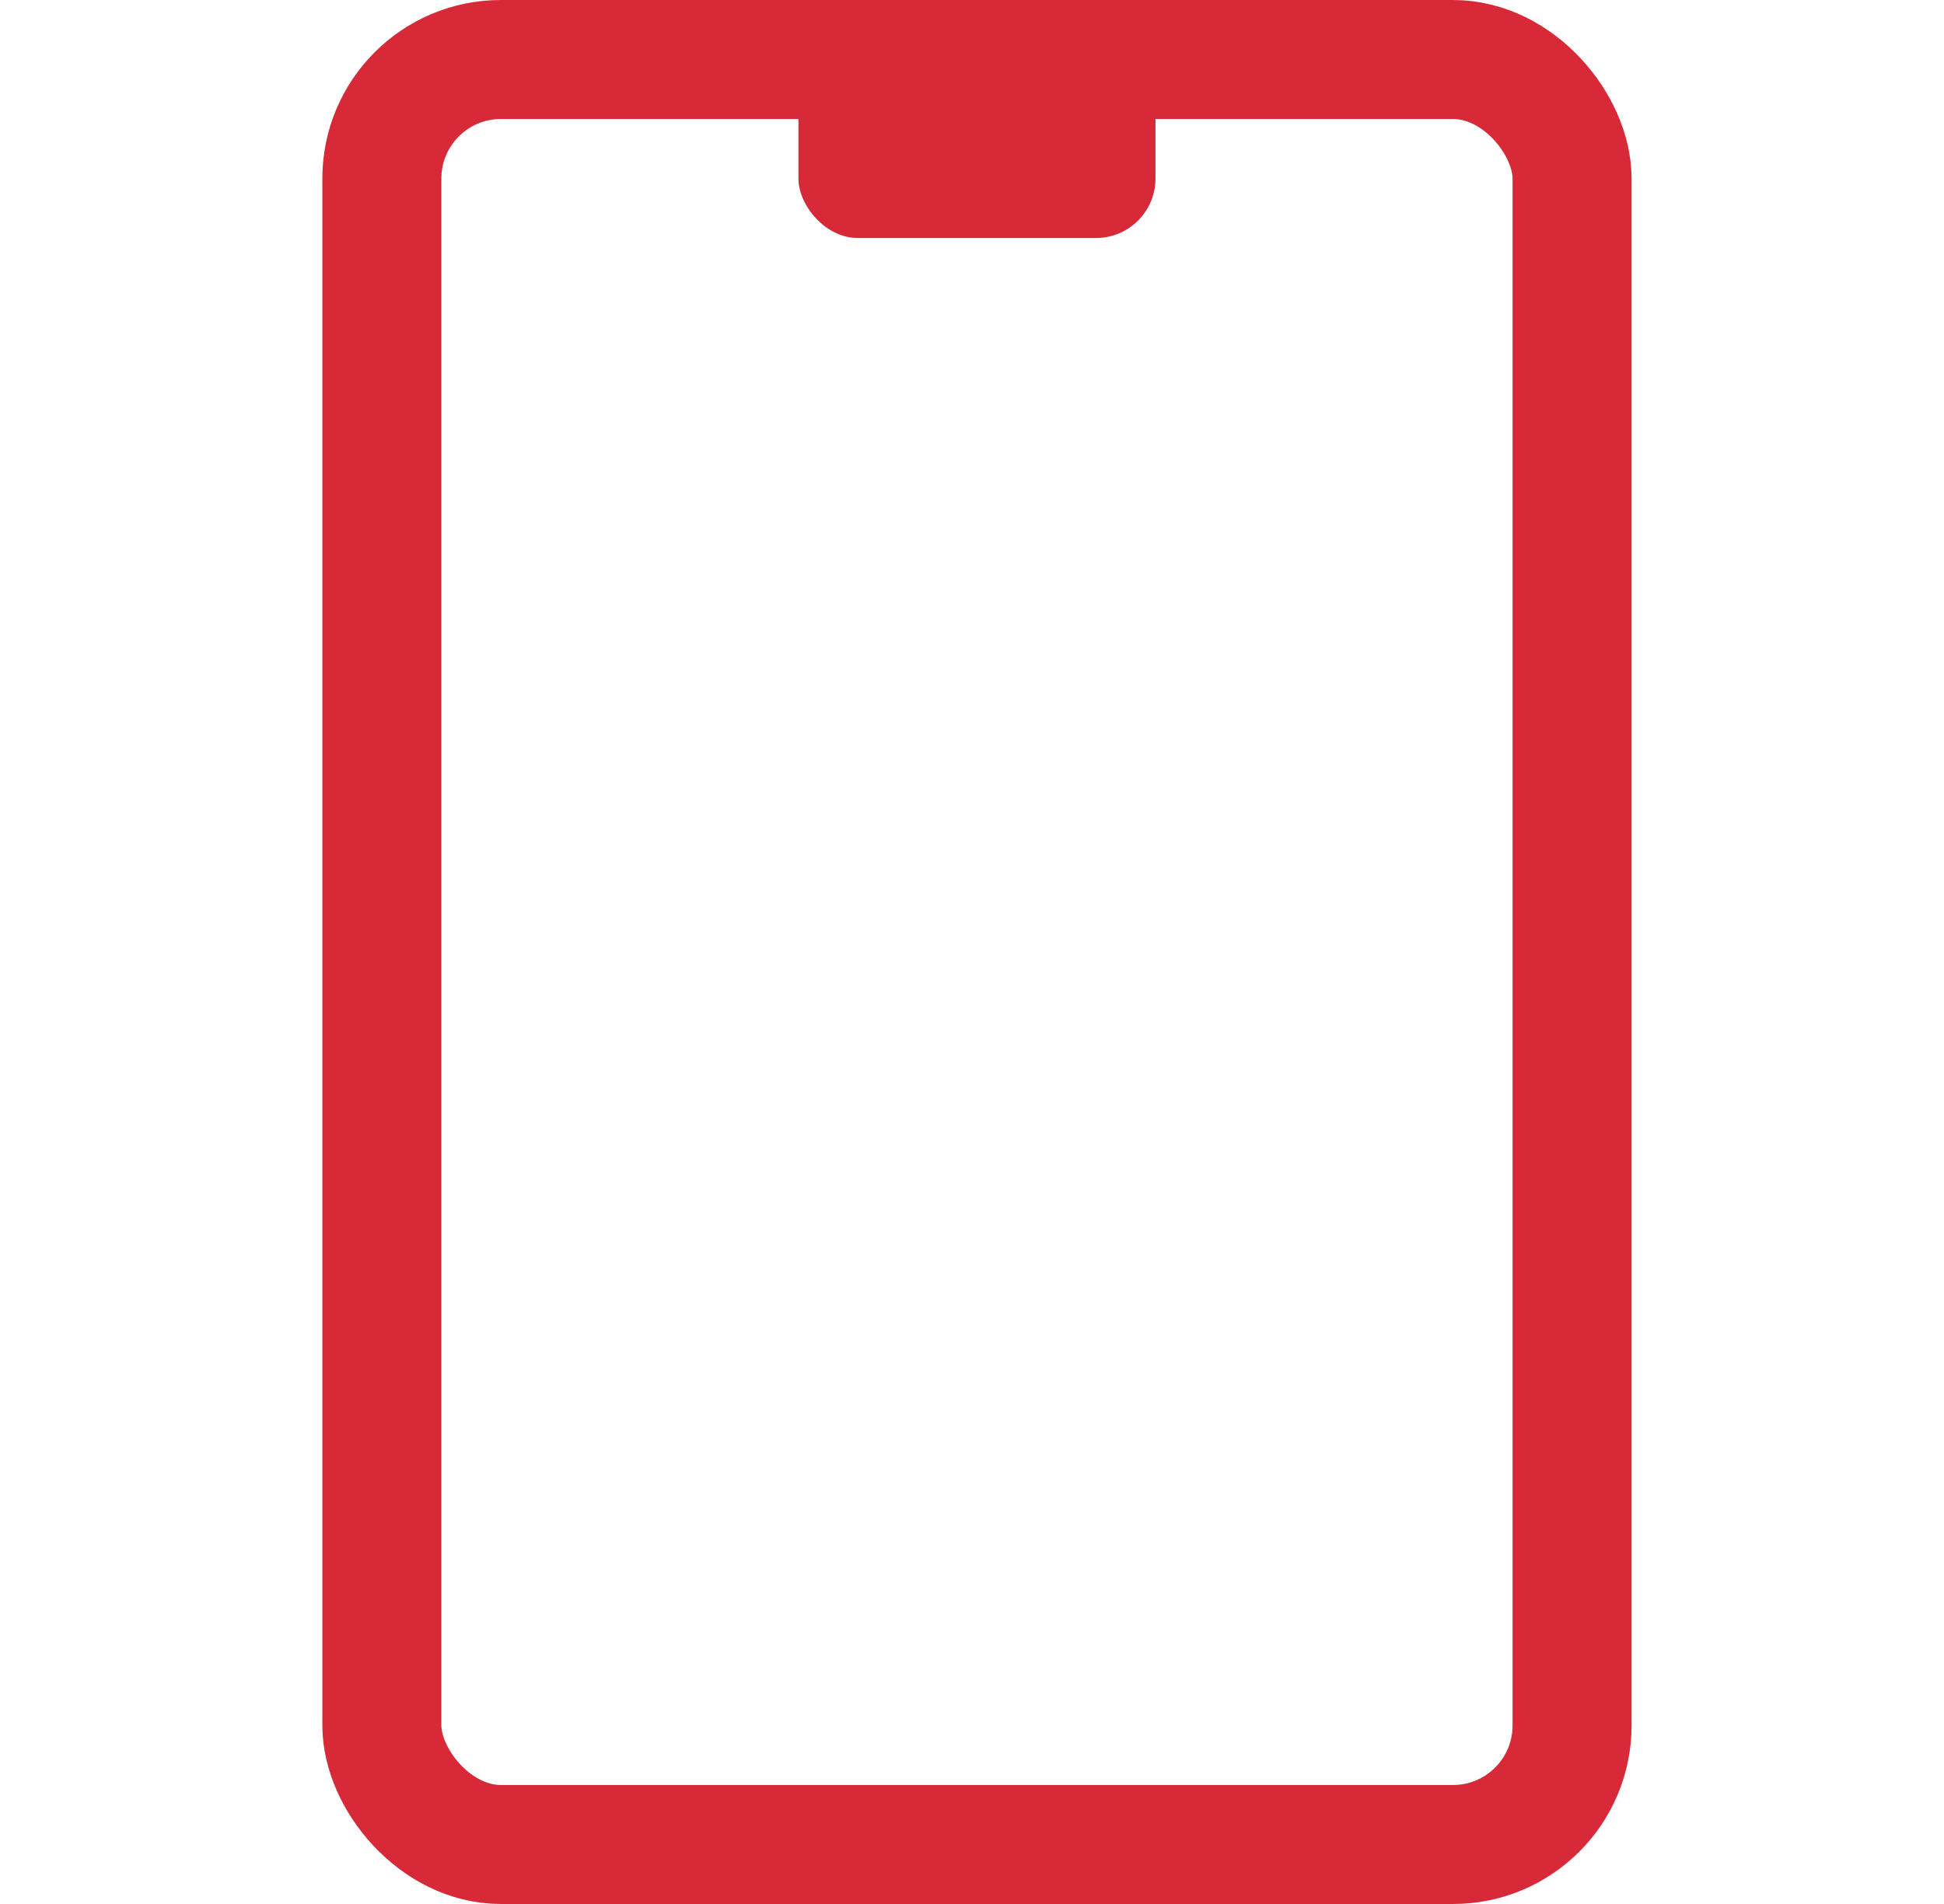
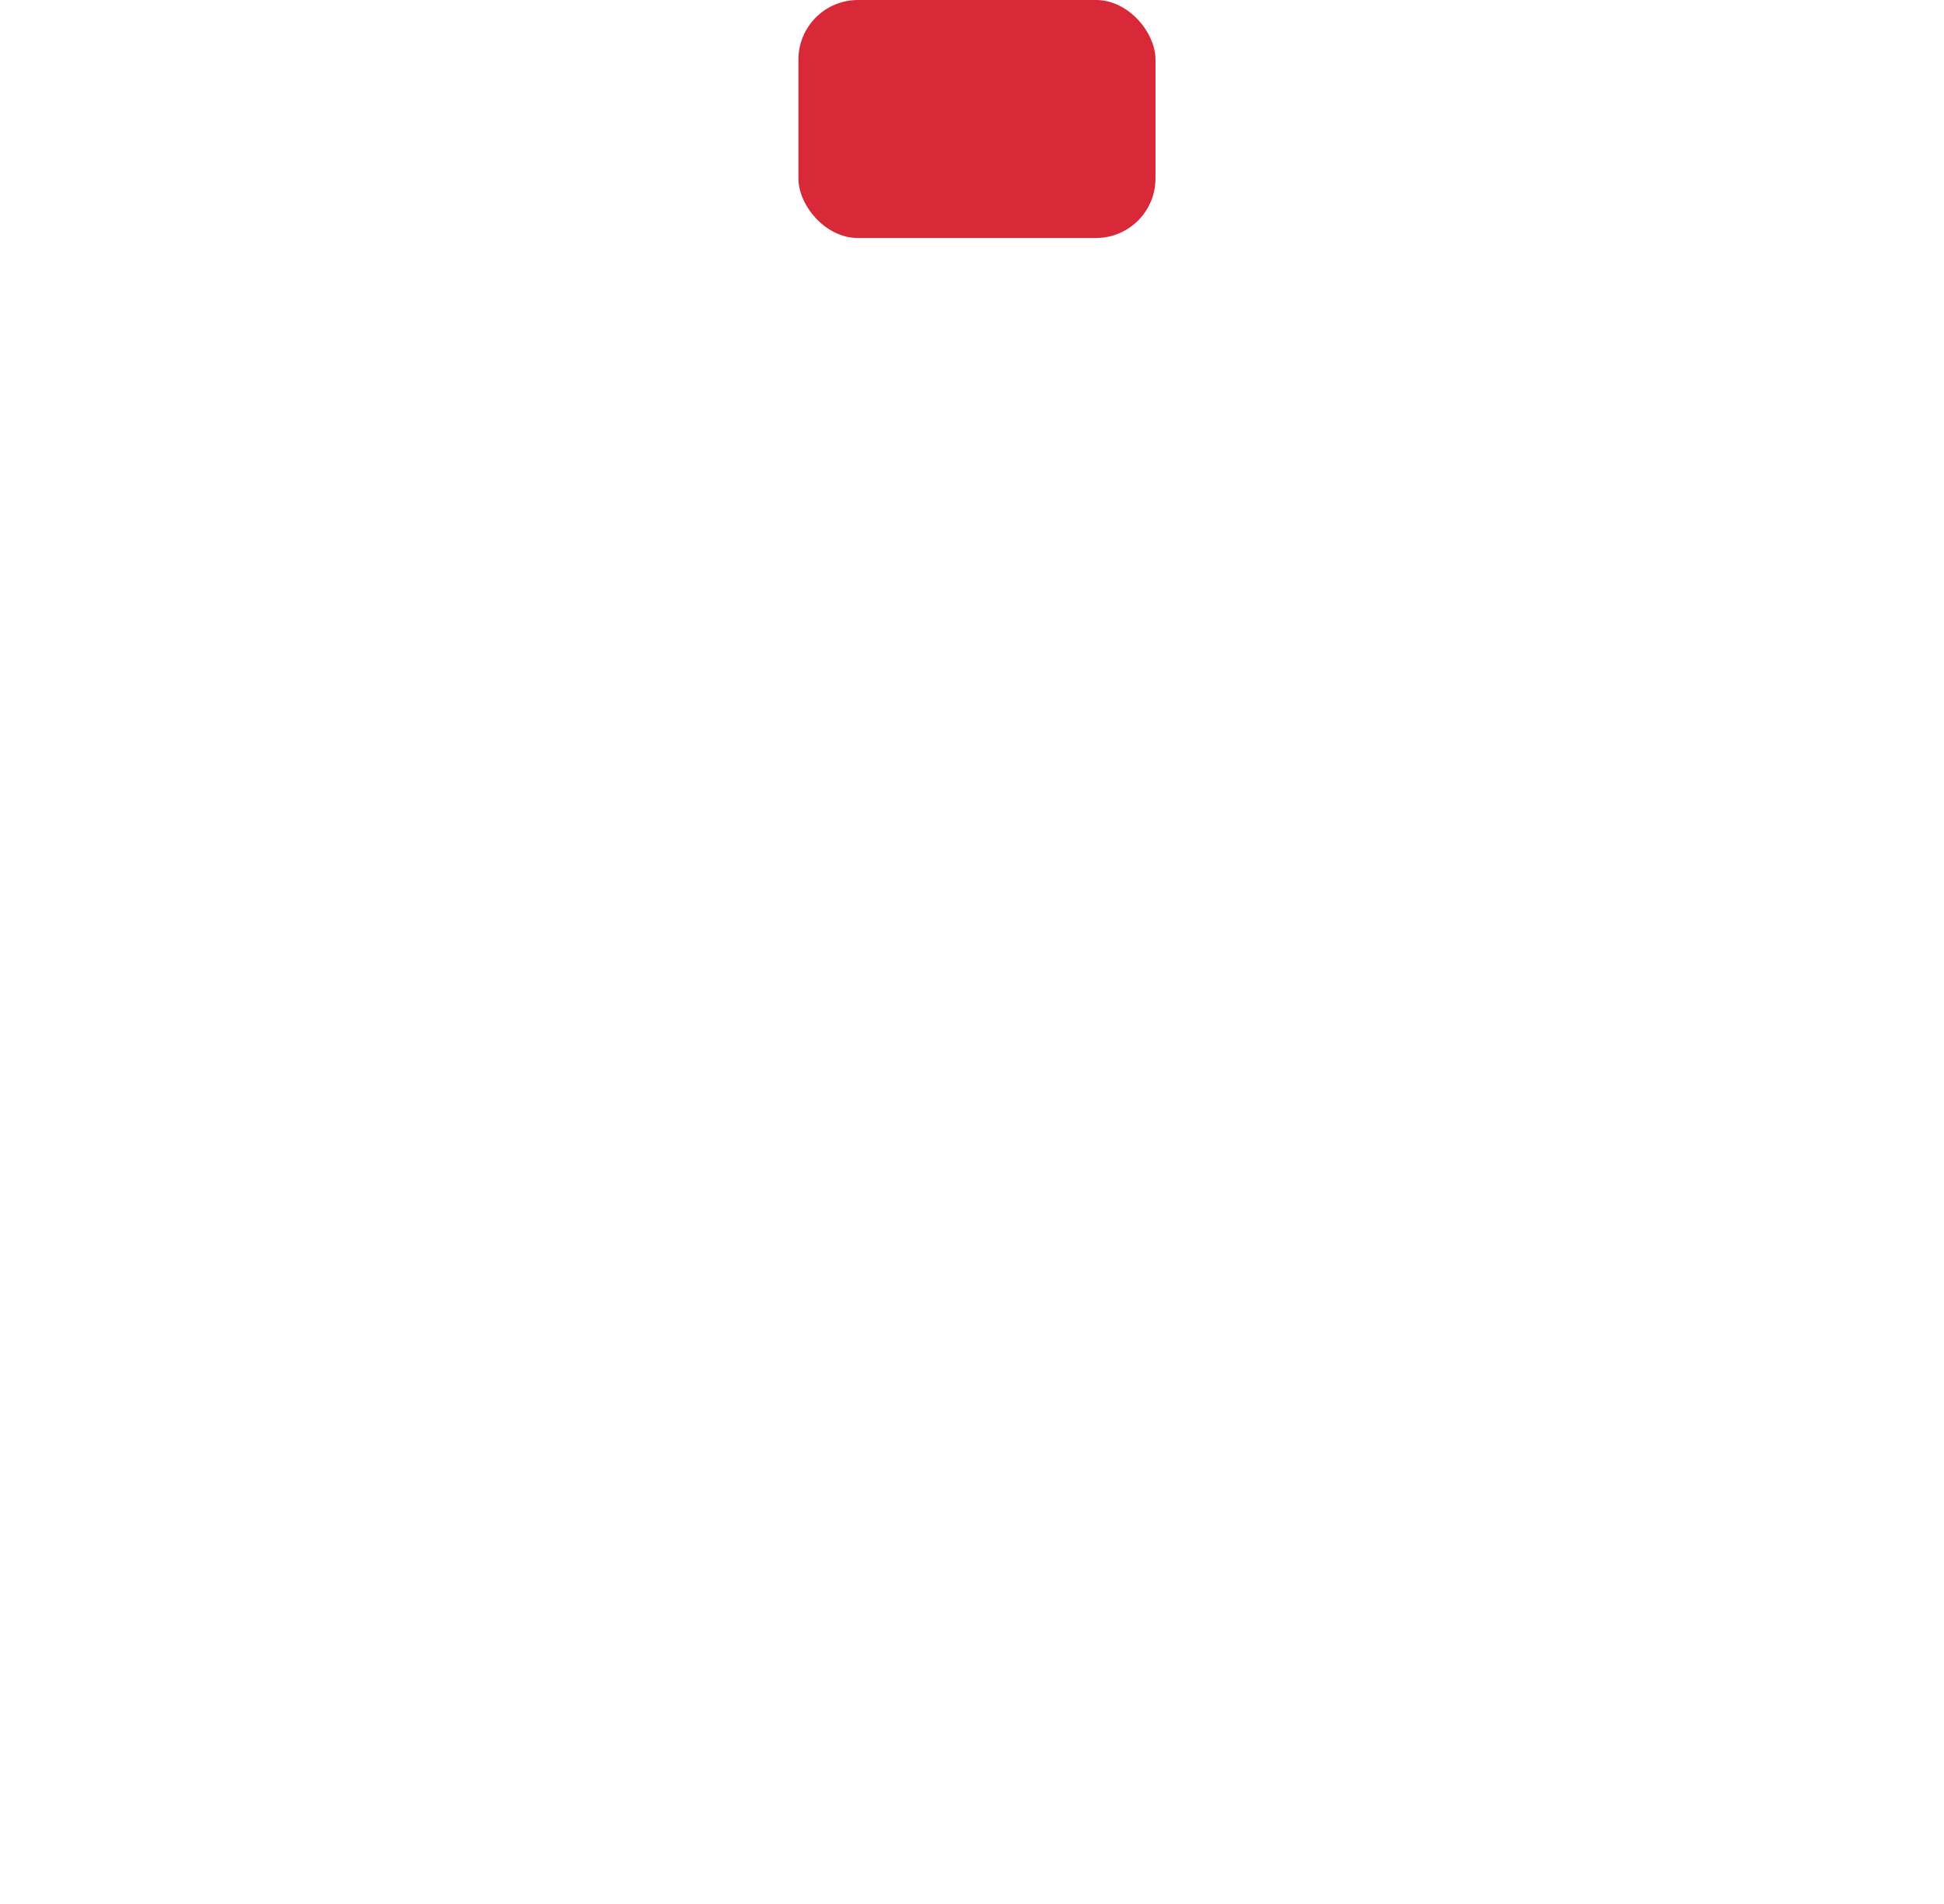
<svg xmlns="http://www.w3.org/2000/svg" width="49" height="48" fill="none">
  <rect x="20.125" width="9" height="6" rx="1.5" fill="#D82938" />
-   <rect x="9.625" y="1.5" width="30" height="45" rx="3" stroke="#D82938" stroke-width="3" />
</svg>